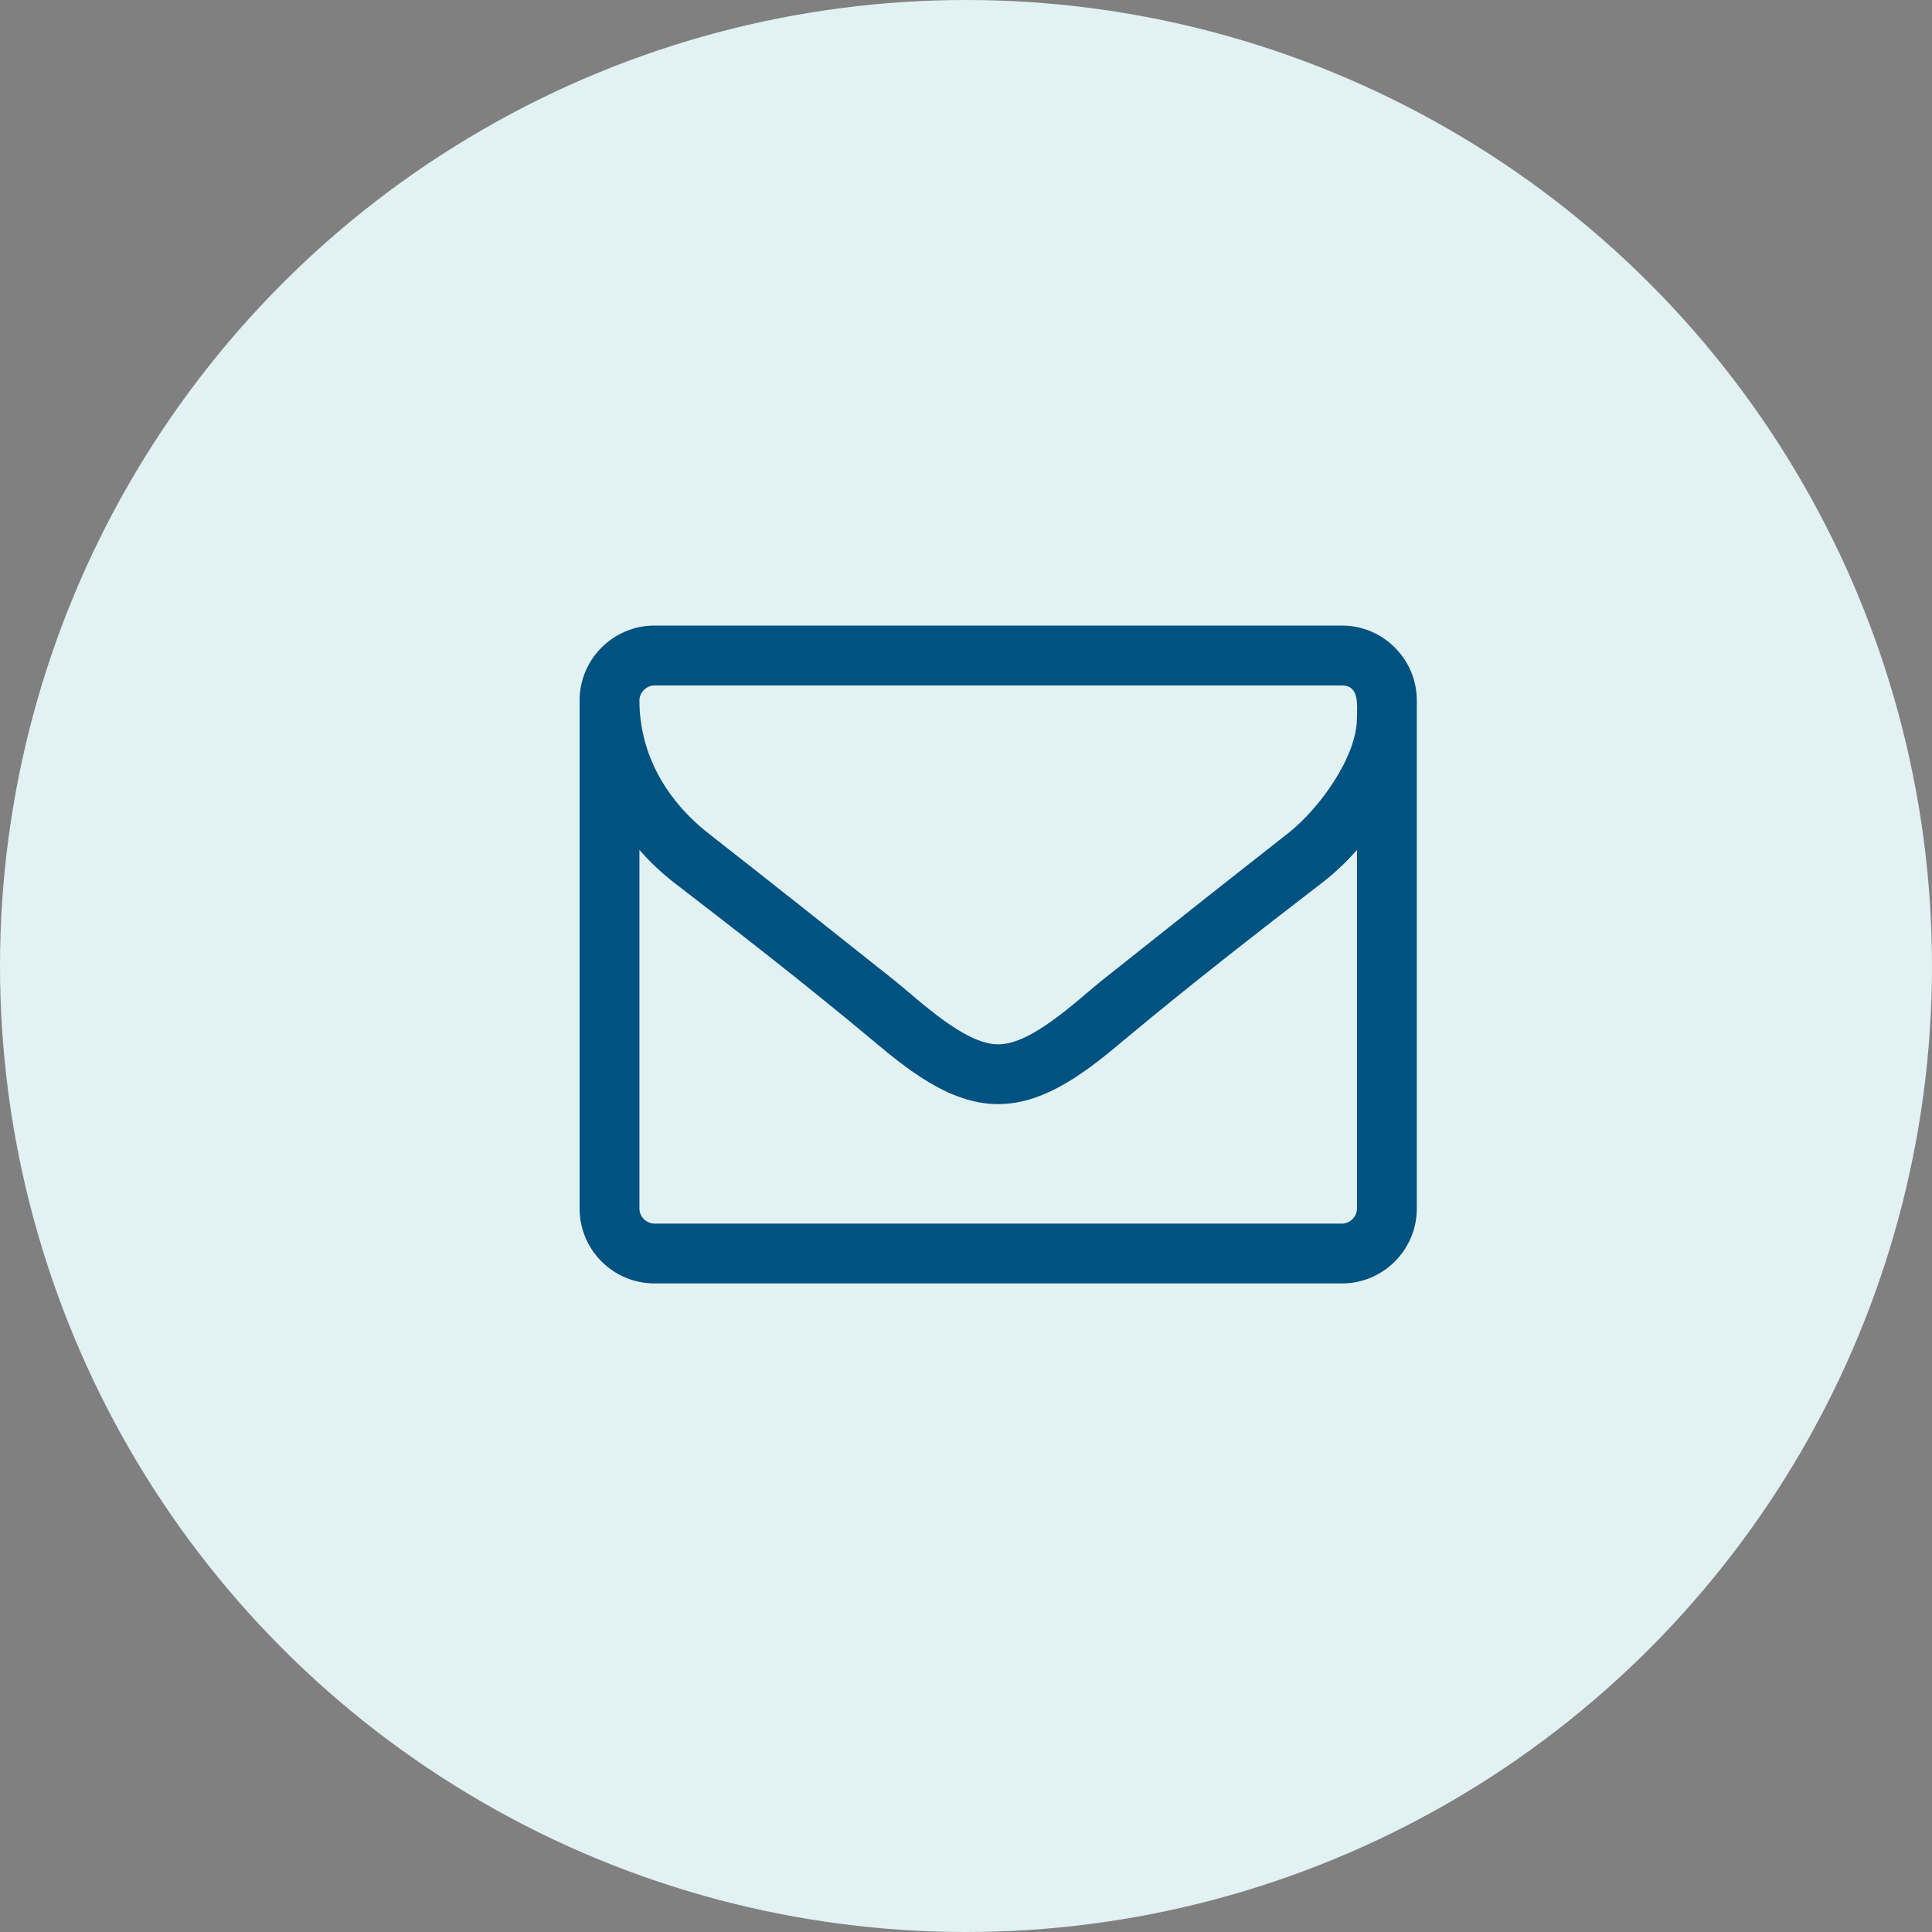
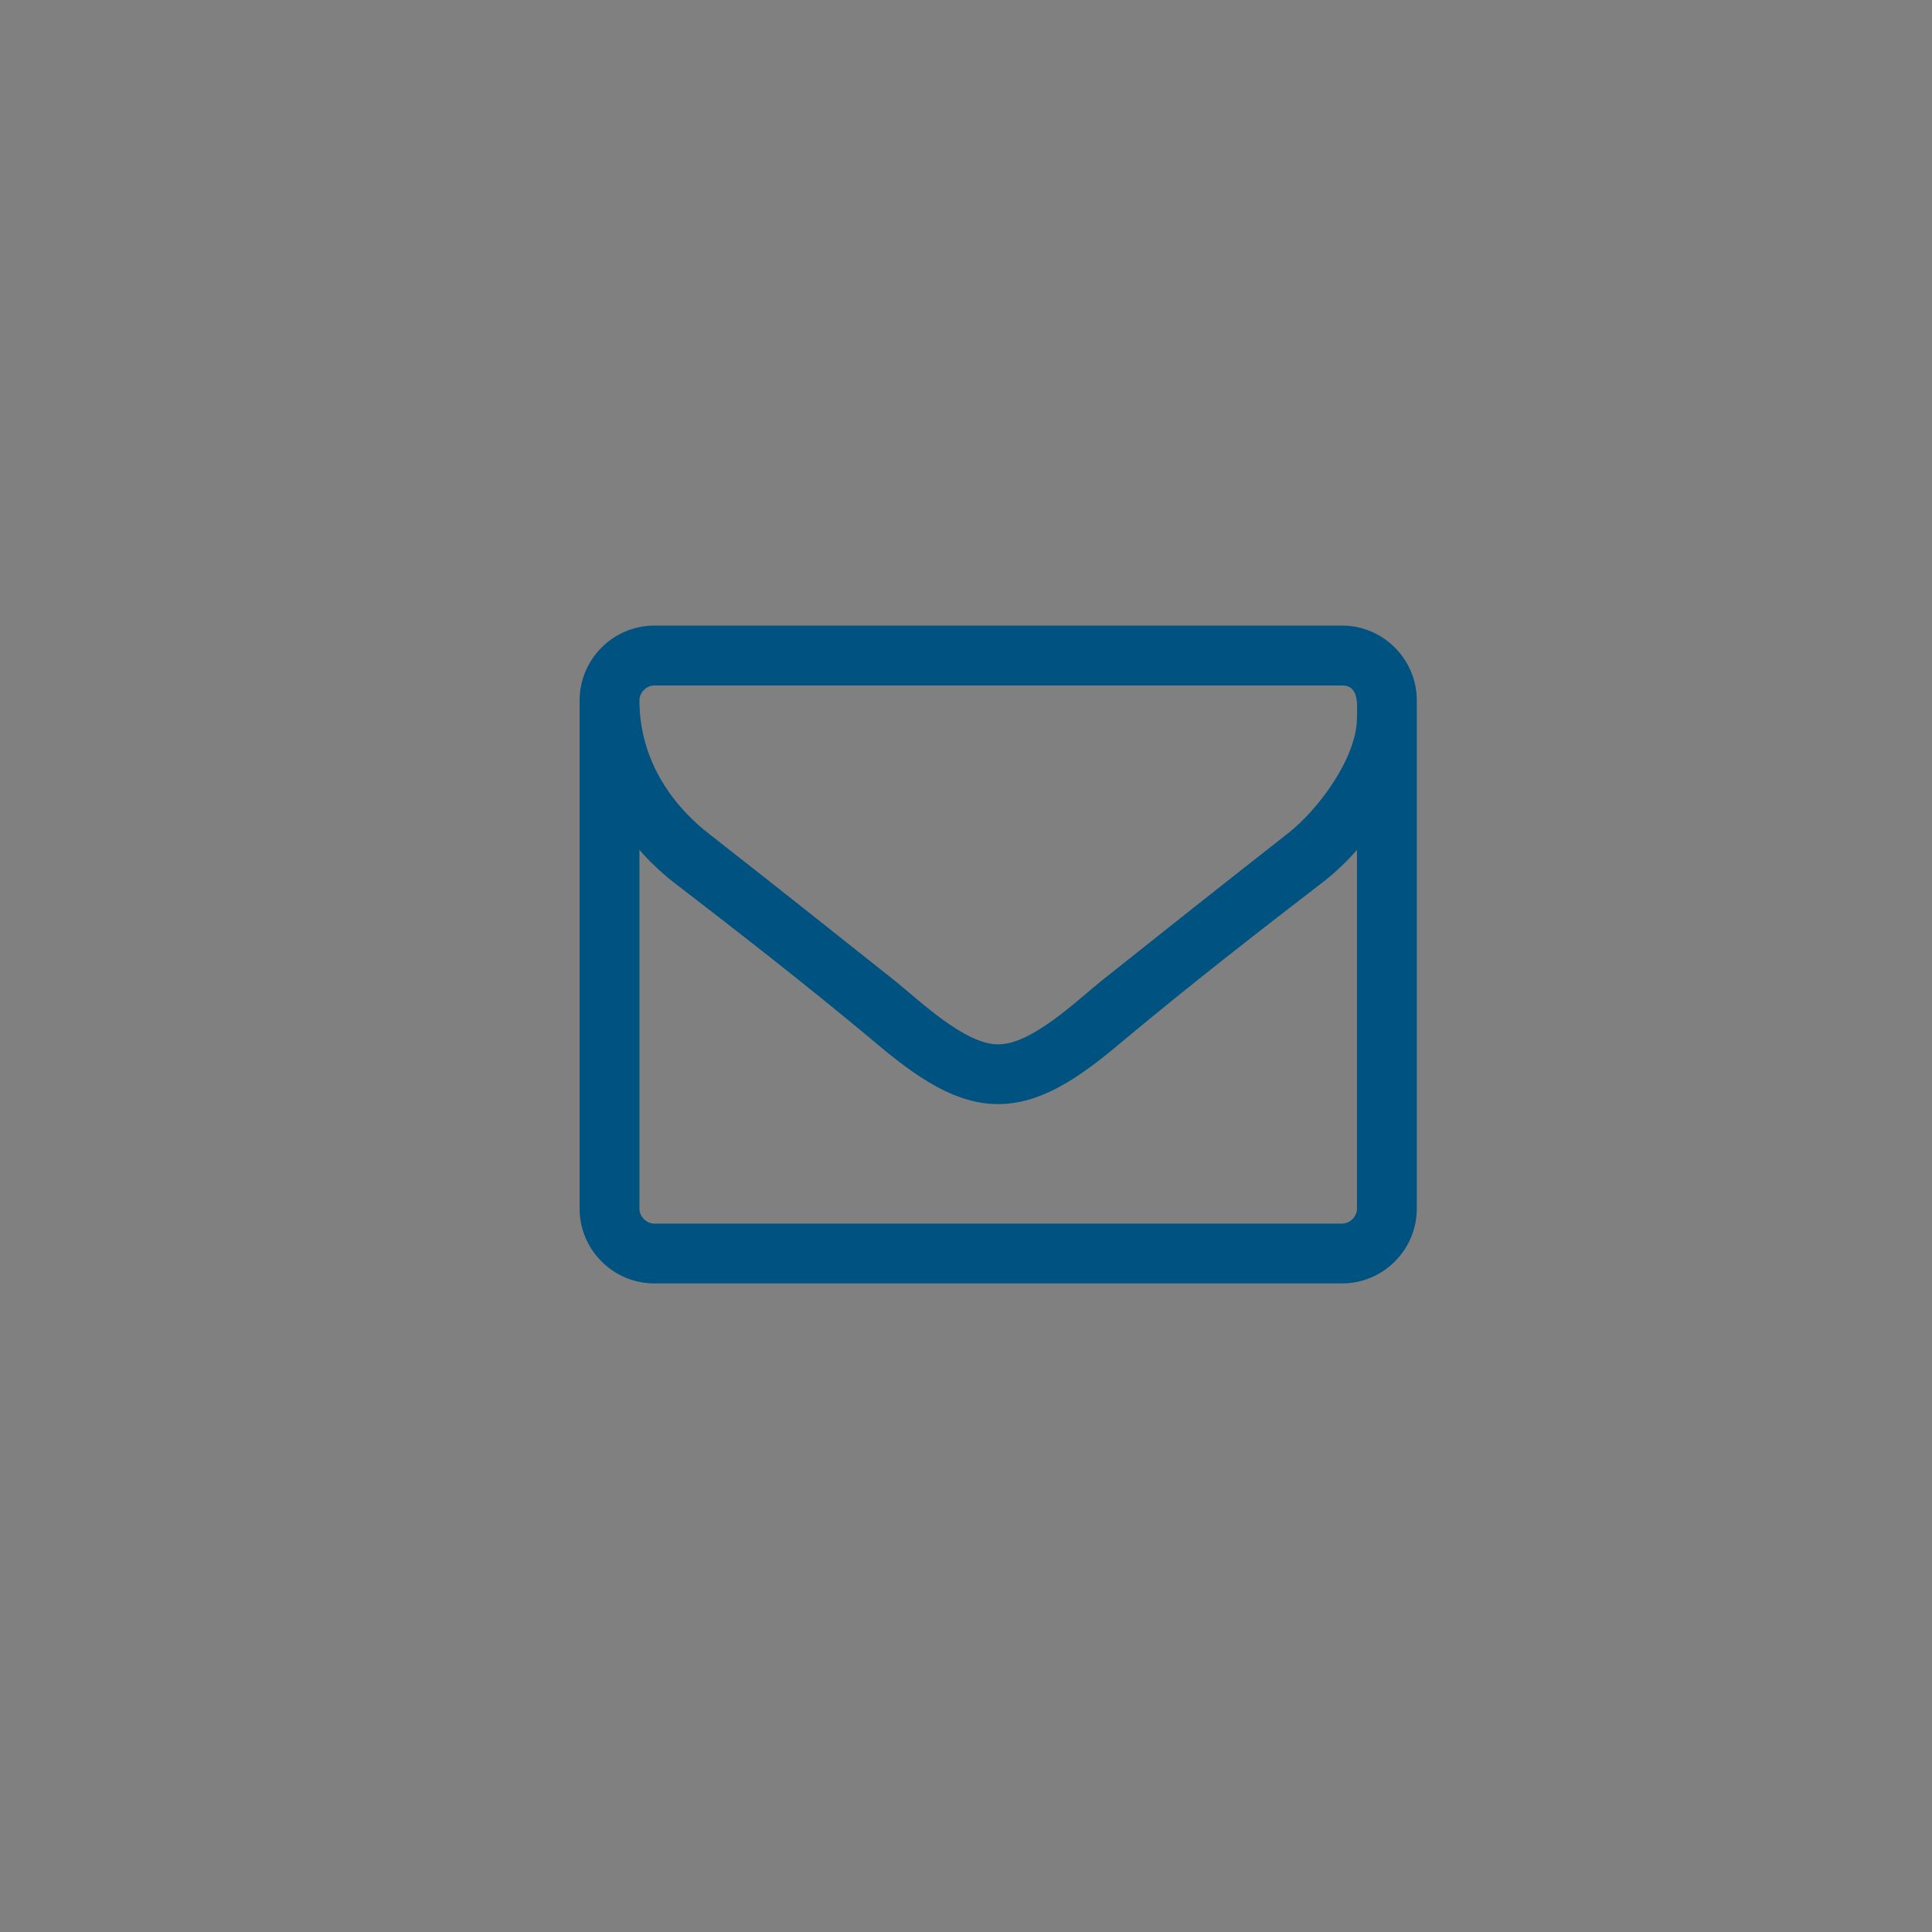
<svg xmlns="http://www.w3.org/2000/svg" version="1.1" id="Layer_1" x="0px" y="0px" width="30px" height="30px" viewBox="0 0 30 30" enable-background="new 0 0 30 30" xml:space="preserve">
  <rect x="0" y="0" width="30" height="30" fill="#808080" stroke="none" />
  <title>Mail</title>
  <desc>Created with Sketch.</desc>
  <g id="Symbols">
    <g id="NAF-_x2F_-Paticka" transform="translate(-233, -122)">
      <g id="Mail" transform="translate(233, 122)">
-         <circle id="Oval" fill="#e2f1f2" cx="15" cy="15" r="15" />
        <path id="mail" fill="#005281" d="M21.071,18.768c0,0.123-0.108,0.232-0.231,0.232H10.161c-0.123,0-0.232-0.109-0.232-0.232     v-5.571c0.152,0.174,0.319,0.334,0.5,0.479c1.037,0.798,2.082,1.61,3.09,2.452c0.544,0.457,1.219,1.016,1.973,1.016h0.015     c0.754,0,1.429-0.559,1.973-1.016c1.008-0.841,2.053-1.654,3.09-2.452c0.182-0.145,0.349-0.305,0.501-0.479V18.768z      M21.071,11.144c0,0.617-0.595,1.422-1.066,1.792c-0.972,0.762-1.944,1.531-2.909,2.3c-0.385,0.312-1.08,0.98-1.588,0.98h-0.015     c-0.508,0-1.204-0.668-1.589-0.98c-0.965-0.769-1.937-1.538-2.909-2.3c-0.653-0.515-1.066-1.233-1.066-2.06     c0-0.124,0.109-0.232,0.232-0.232H20.84C21.115,10.643,21.071,10.962,21.071,11.144z M22,10.875c0-0.638-0.522-1.161-1.16-1.161     H10.161C9.522,9.714,9,10.237,9,10.875v7.893c0,0.639,0.522,1.161,1.161,1.161H20.84c0.638,0,1.16-0.522,1.16-1.161V10.875z" />
      </g>
    </g>
  </g>
</svg>